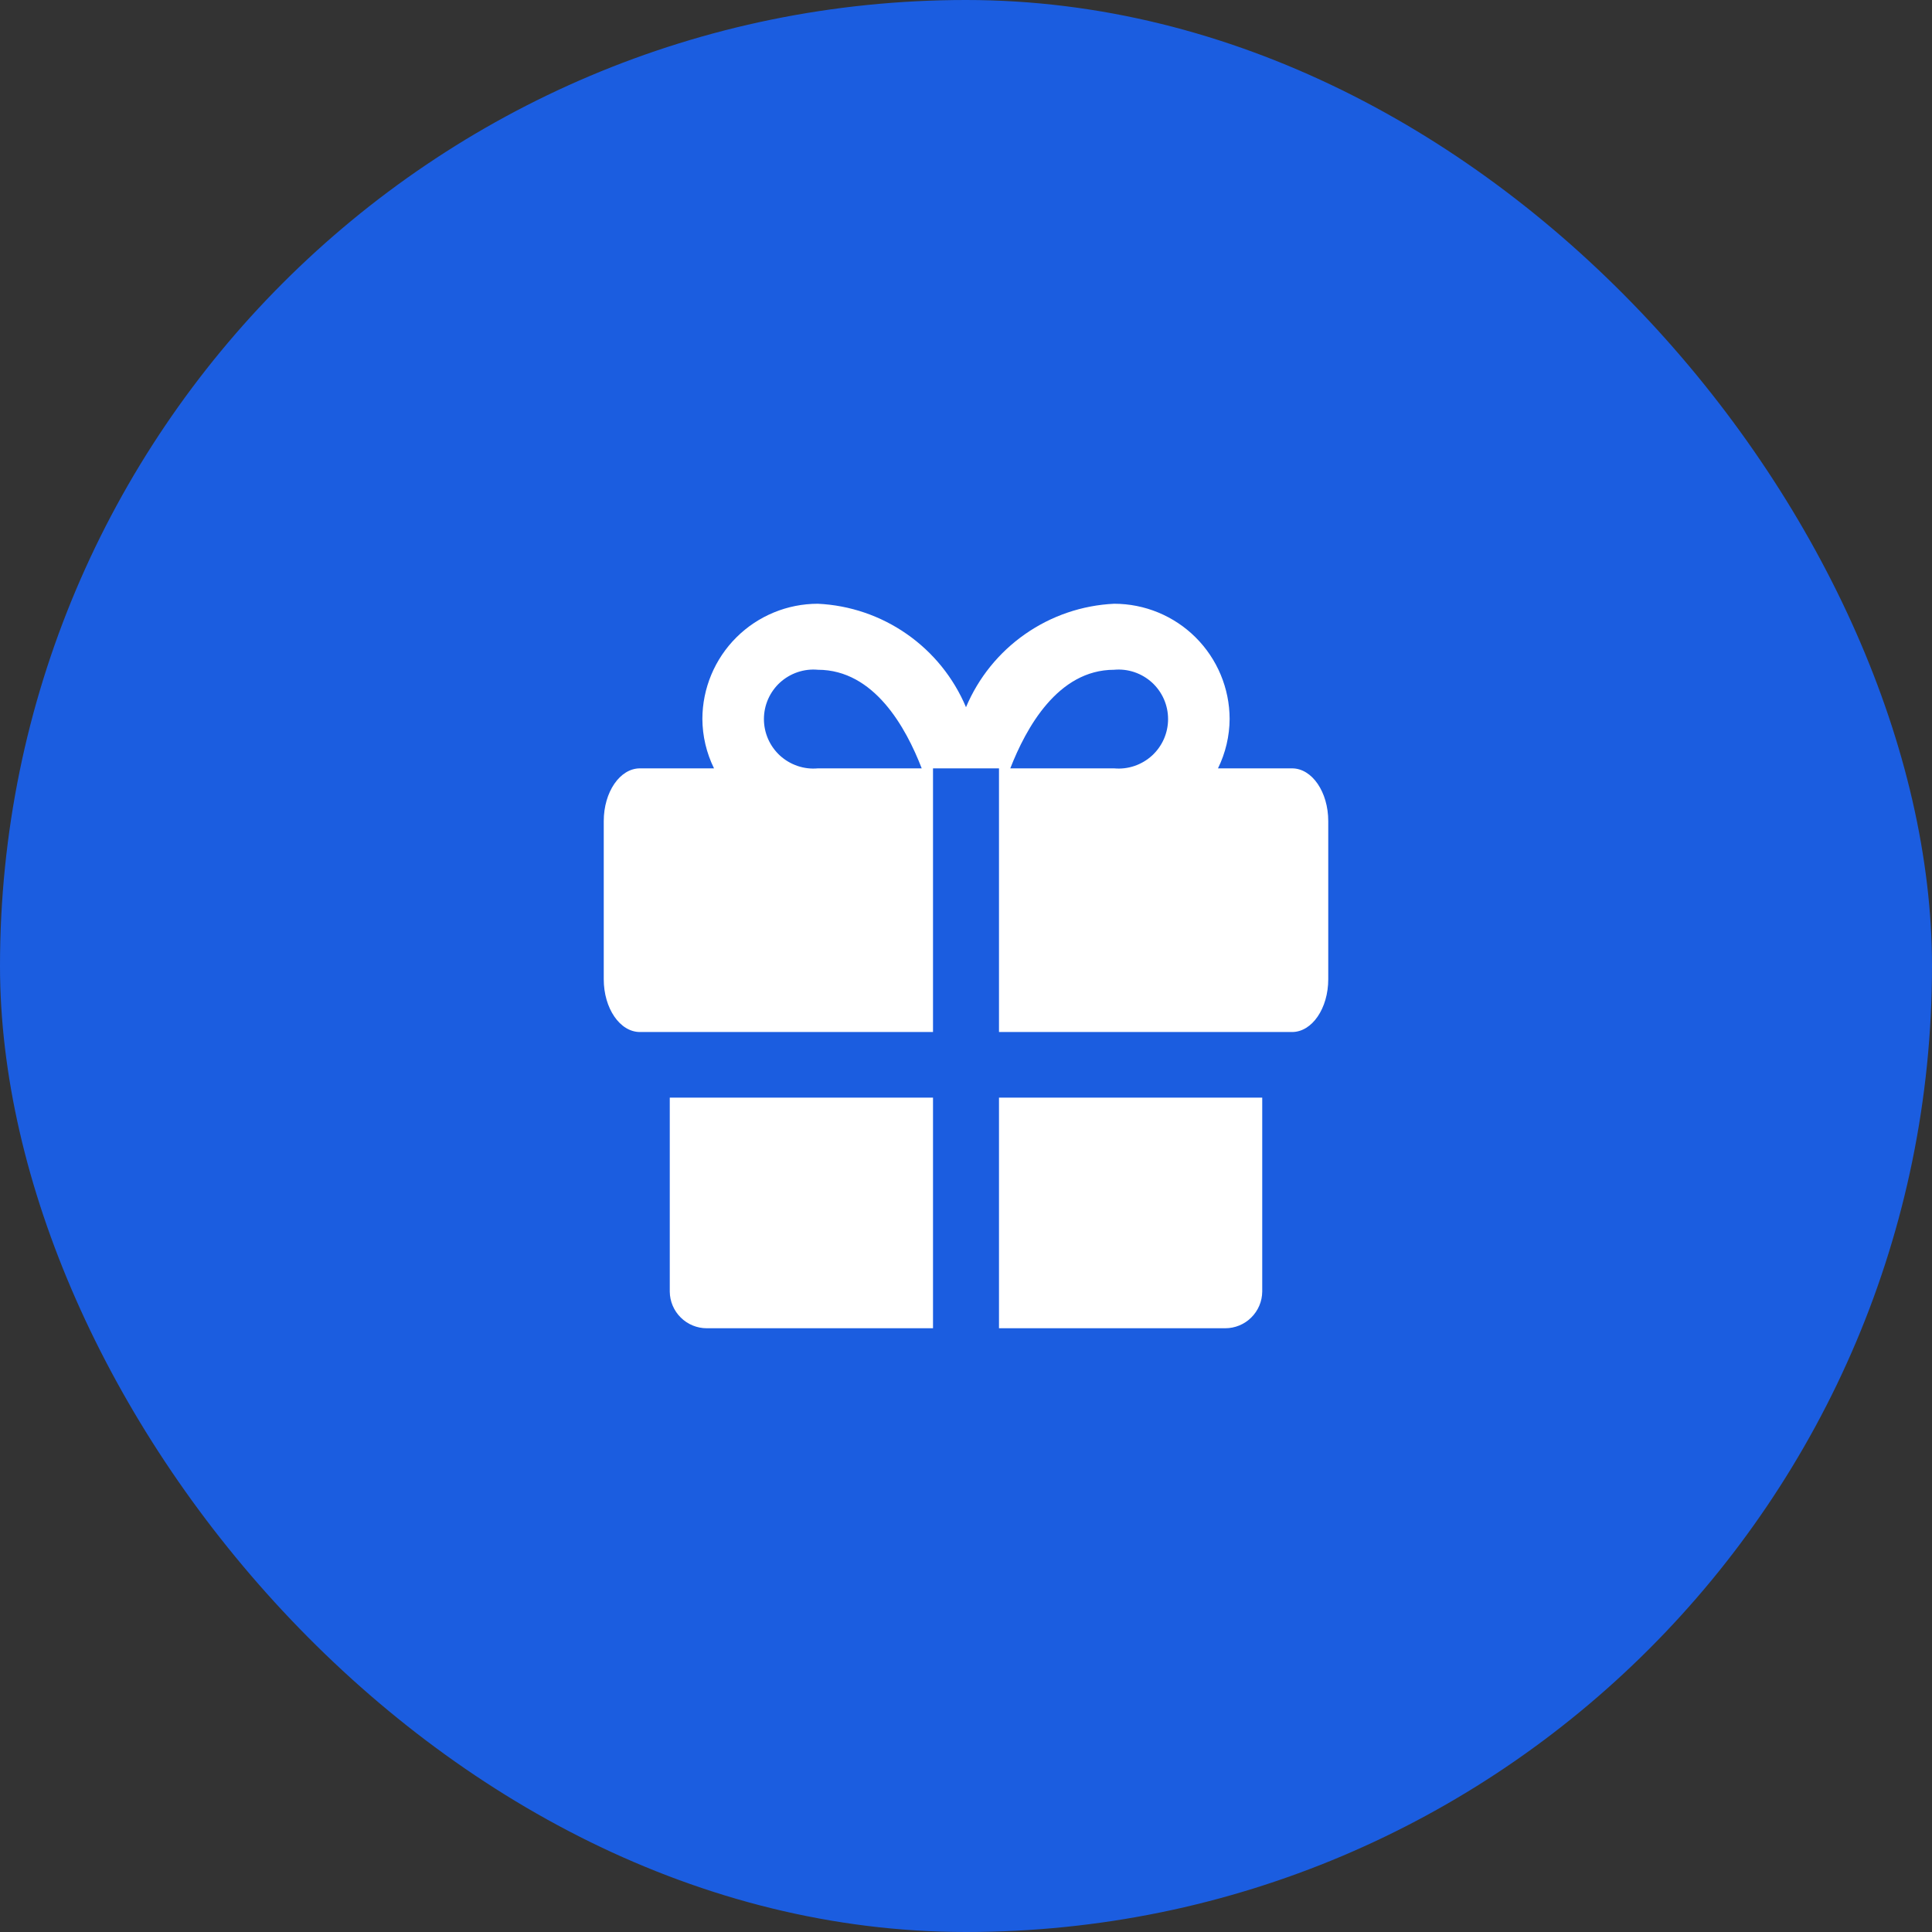
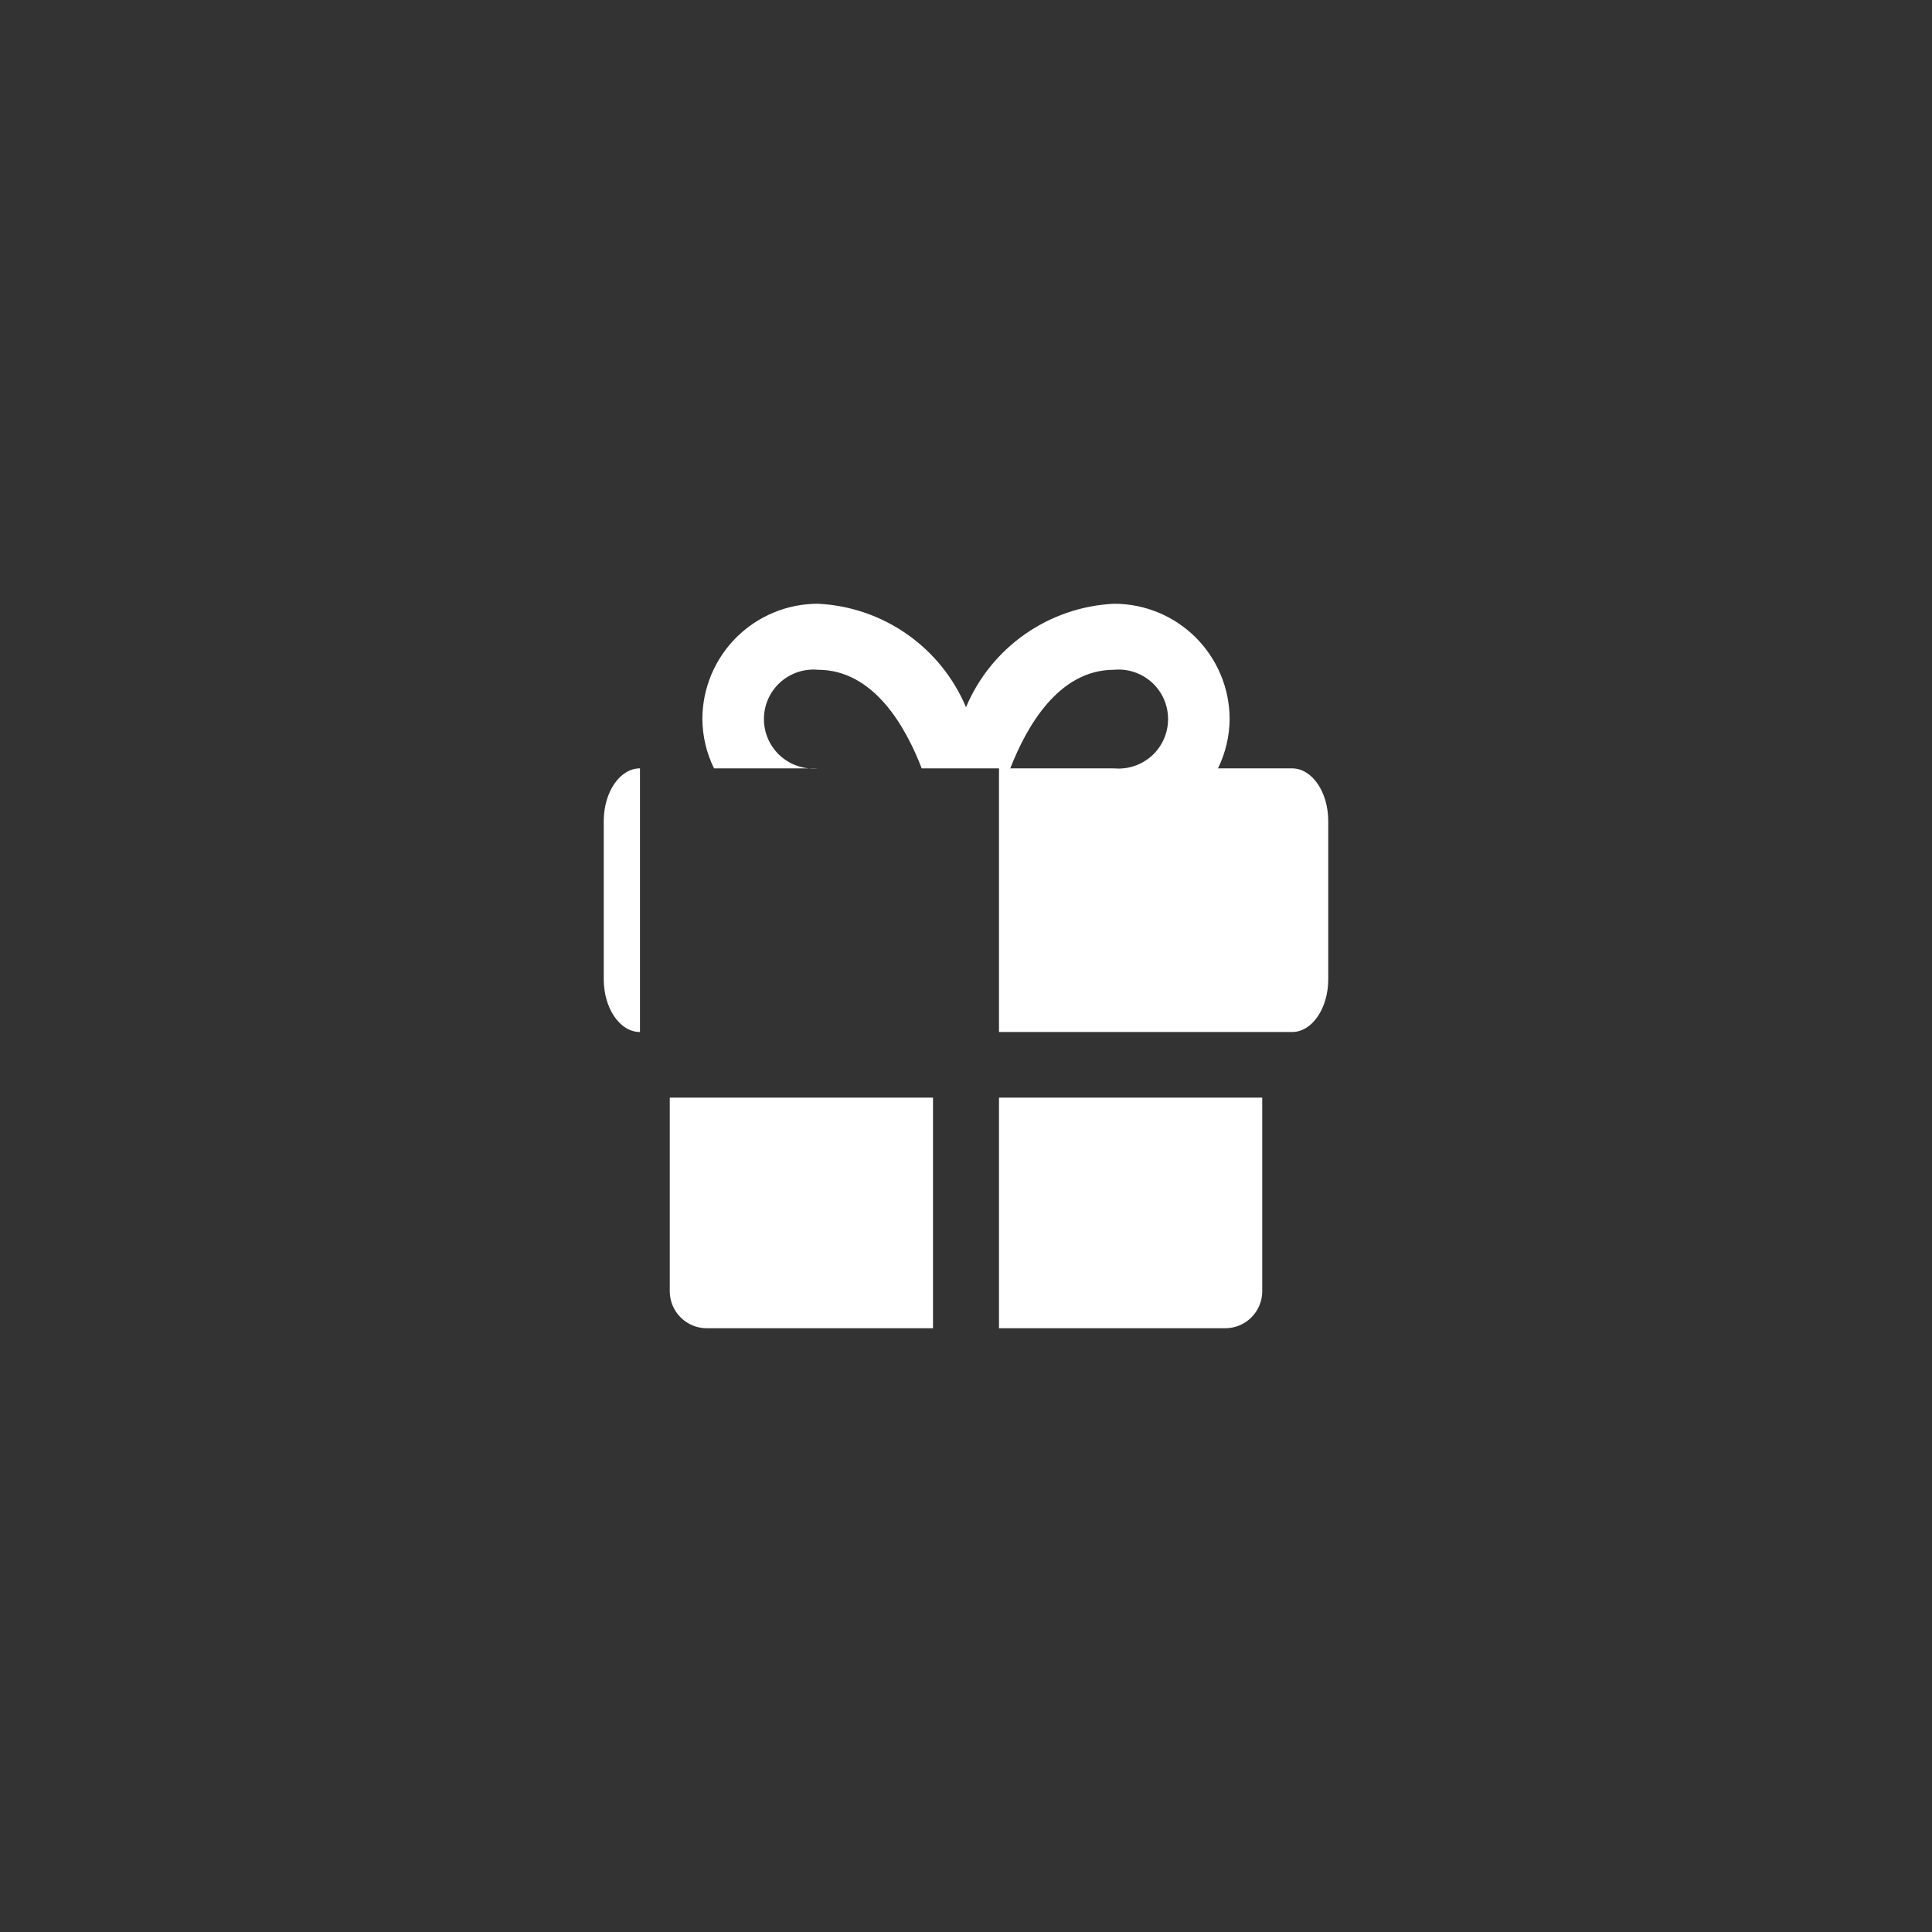
<svg xmlns="http://www.w3.org/2000/svg" width="64" height="64" viewBox="0 0 64 64" fill="none">
  <rect x="0" y="0" width="64" height="64" fill="#333333" stroke="none" />
-   <rect width="64" height="64" rx="32" fill="#1B5DE0" />
-   <path d="M22.187 36.36V42.787C22.19 43.11 22.321 43.418 22.551 43.645C22.78 43.873 23.09 44 23.413 44H30.907V36.36H22.187ZM33.093 44H40.587C40.91 44 41.22 43.873 41.449 43.645C41.679 43.418 41.81 43.11 41.813 42.787V36.36H33.093V44ZM42.8 25.453H40.347C40.598 24.943 40.73 24.382 40.733 23.813C40.73 22.801 40.325 21.831 39.608 21.116C38.891 20.401 37.919 20 36.907 20C35.849 20.05 34.827 20.398 33.959 21.005C33.09 21.611 32.411 22.451 32 23.427C31.589 22.451 30.91 21.611 30.041 21.005C29.173 20.398 28.151 20.05 27.093 20C26.081 20 25.109 20.401 24.392 21.116C23.675 21.831 23.27 22.801 23.267 23.813C23.27 24.382 23.402 24.943 23.653 25.453H21.2C20.533 25.453 20 26.24 20 27.2V32.44C20 33.4 20.533 34.187 21.2 34.187H30.907V25.453H33.093V34.187H42.8C43.467 34.187 44 33.4 44 32.44V27.2C44 26.24 43.467 25.453 42.8 25.453ZM27.093 25.453C26.866 25.474 26.638 25.447 26.422 25.374C26.206 25.301 26.008 25.184 25.839 25.031C25.671 24.877 25.537 24.69 25.445 24.482C25.353 24.273 25.306 24.048 25.306 23.82C25.306 23.592 25.353 23.367 25.445 23.158C25.537 22.95 25.671 22.763 25.839 22.609C26.008 22.456 26.206 22.339 26.422 22.266C26.638 22.193 26.866 22.166 27.093 22.187C28.96 22.187 30.013 24.107 30.533 25.453H27.093ZM36.907 25.453H33.467C33.987 24.12 35.04 22.187 36.907 22.187C37.134 22.166 37.362 22.193 37.578 22.266C37.794 22.339 37.992 22.456 38.161 22.609C38.329 22.763 38.463 22.95 38.555 23.158C38.647 23.367 38.694 23.592 38.694 23.82C38.694 24.048 38.647 24.273 38.555 24.482C38.463 24.69 38.329 24.877 38.161 25.031C37.992 25.184 37.794 25.301 37.578 25.374C37.362 25.447 37.134 25.474 36.907 25.453Z" fill="white" />
+   <path d="M22.187 36.36V42.787C22.19 43.11 22.321 43.418 22.551 43.645C22.78 43.873 23.09 44 23.413 44H30.907V36.36H22.187ZM33.093 44H40.587C40.91 44 41.22 43.873 41.449 43.645C41.679 43.418 41.81 43.11 41.813 42.787V36.36H33.093V44ZM42.8 25.453H40.347C40.598 24.943 40.73 24.382 40.733 23.813C40.73 22.801 40.325 21.831 39.608 21.116C38.891 20.401 37.919 20 36.907 20C35.849 20.05 34.827 20.398 33.959 21.005C33.09 21.611 32.411 22.451 32 23.427C31.589 22.451 30.91 21.611 30.041 21.005C29.173 20.398 28.151 20.05 27.093 20C26.081 20 25.109 20.401 24.392 21.116C23.675 21.831 23.27 22.801 23.267 23.813C23.27 24.382 23.402 24.943 23.653 25.453H21.2C20.533 25.453 20 26.24 20 27.2V32.44C20 33.4 20.533 34.187 21.2 34.187V25.453H33.093V34.187H42.8C43.467 34.187 44 33.4 44 32.44V27.2C44 26.24 43.467 25.453 42.8 25.453ZM27.093 25.453C26.866 25.474 26.638 25.447 26.422 25.374C26.206 25.301 26.008 25.184 25.839 25.031C25.671 24.877 25.537 24.69 25.445 24.482C25.353 24.273 25.306 24.048 25.306 23.82C25.306 23.592 25.353 23.367 25.445 23.158C25.537 22.95 25.671 22.763 25.839 22.609C26.008 22.456 26.206 22.339 26.422 22.266C26.638 22.193 26.866 22.166 27.093 22.187C28.96 22.187 30.013 24.107 30.533 25.453H27.093ZM36.907 25.453H33.467C33.987 24.12 35.04 22.187 36.907 22.187C37.134 22.166 37.362 22.193 37.578 22.266C37.794 22.339 37.992 22.456 38.161 22.609C38.329 22.763 38.463 22.95 38.555 23.158C38.647 23.367 38.694 23.592 38.694 23.82C38.694 24.048 38.647 24.273 38.555 24.482C38.463 24.69 38.329 24.877 38.161 25.031C37.992 25.184 37.794 25.301 37.578 25.374C37.362 25.447 37.134 25.474 36.907 25.453Z" fill="white" />
</svg>